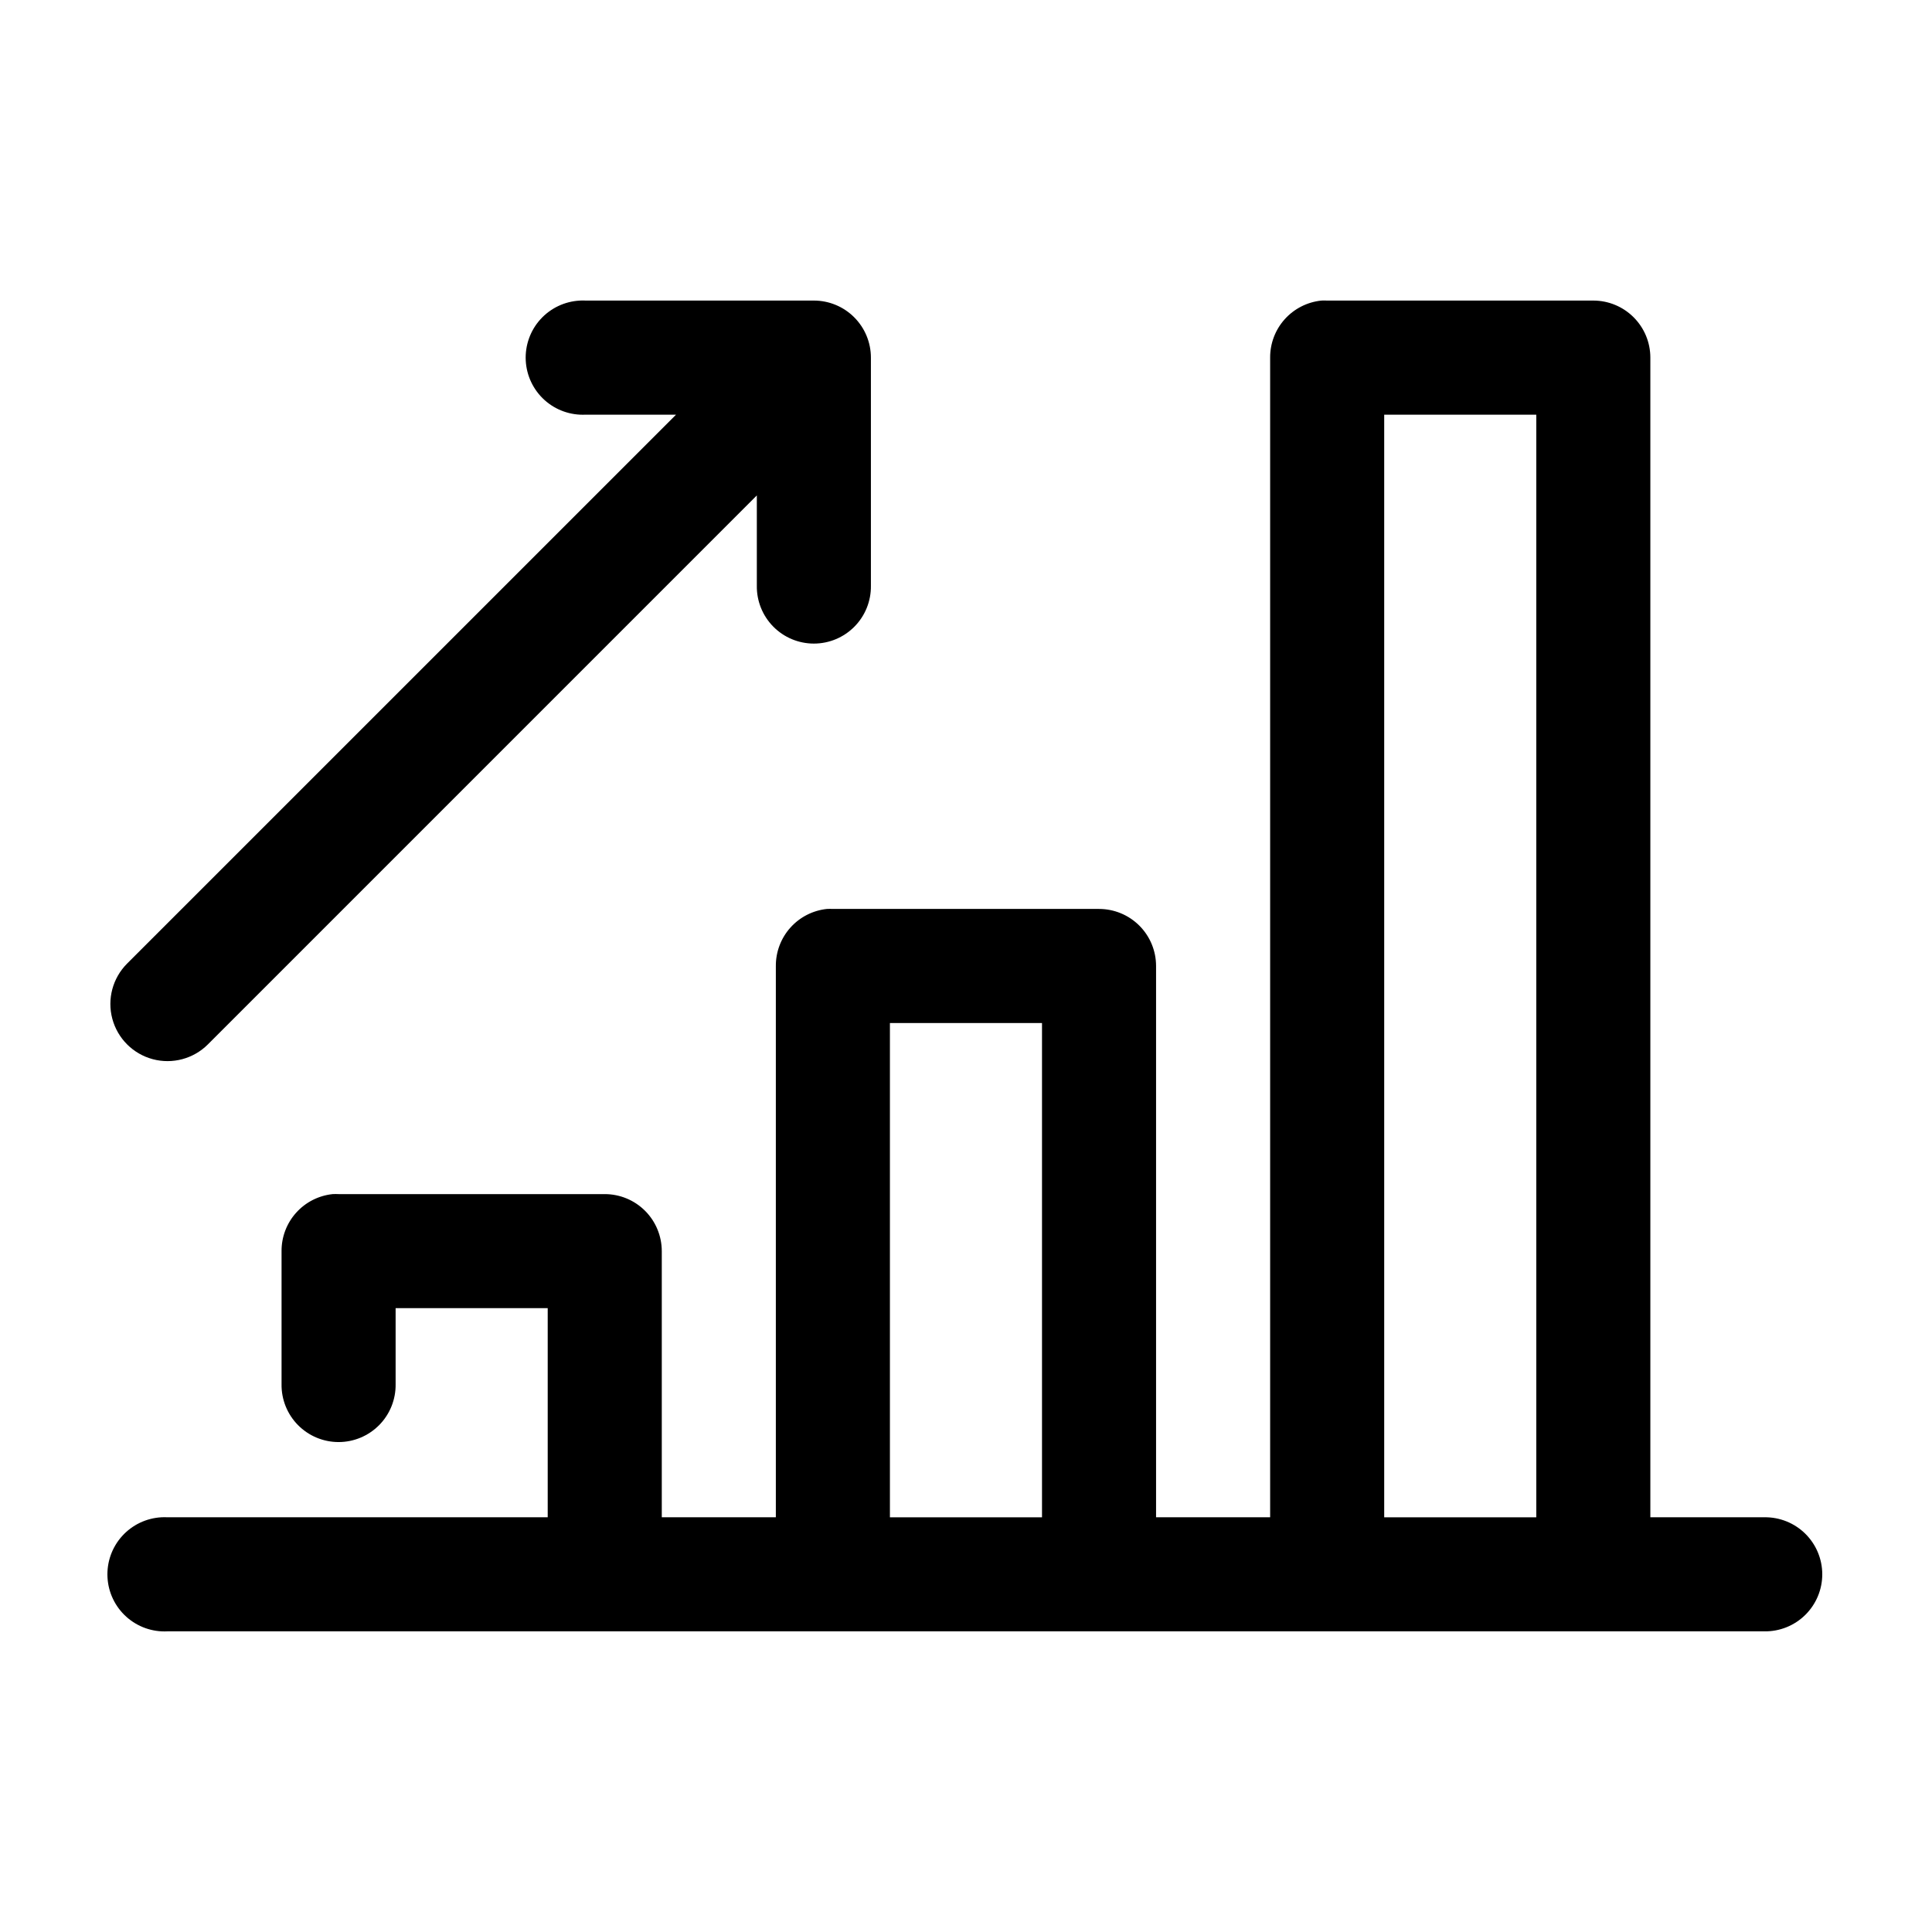
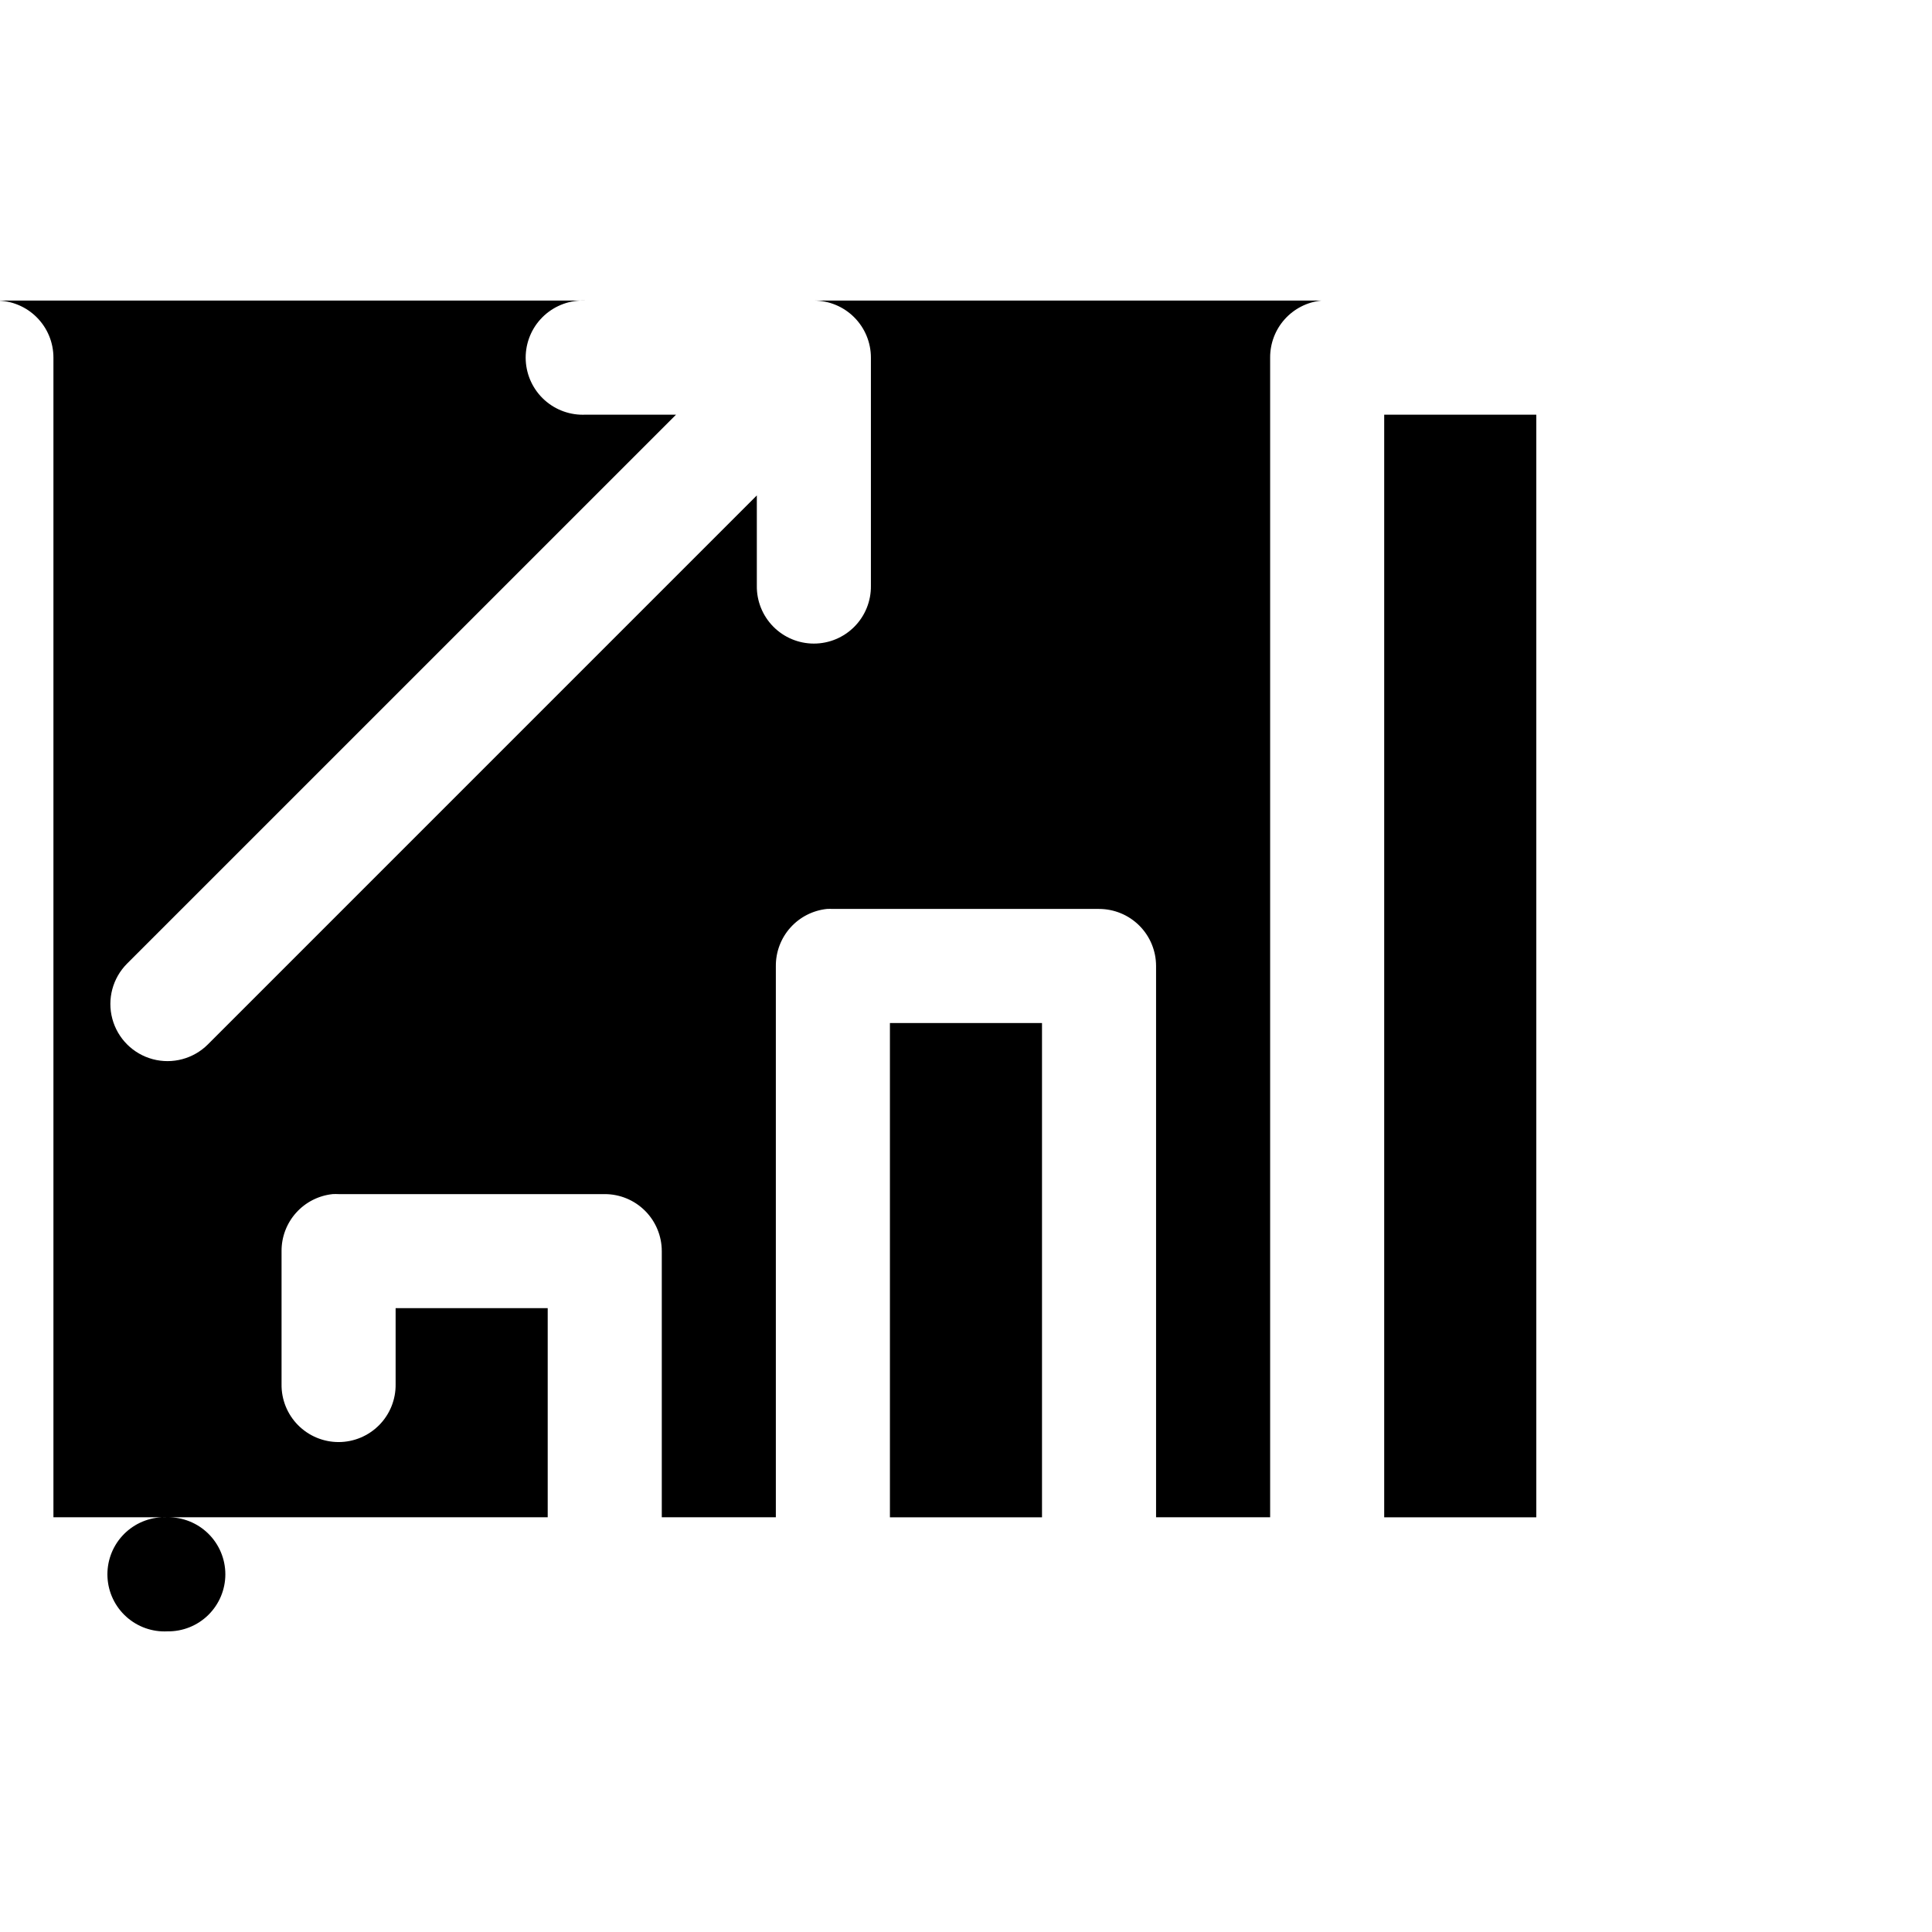
<svg xmlns="http://www.w3.org/2000/svg" fill="#000000" width="800px" height="800px" version="1.1" viewBox="144 144 512 512">
-   <path d="m297.66 223.66c-4.012 0.211-7.773 2-10.461 4.984-2.688 2.981-4.078 6.91-3.871 10.918 0.211 4.008 2.004 7.769 4.984 10.457 2.984 2.688 6.91 4.078 10.922 3.871h23.93l-145.48 145.47c-3.824 3.828-5.316 9.402-3.918 14.625 1.402 5.227 5.481 9.309 10.707 10.707 5.223 1.398 10.801-0.094 14.625-3.918l145.47-145.48v23.934c-0.055 4.043 1.512 7.945 4.352 10.824 2.84 2.883 6.719 4.504 10.766 4.504 4.043 0 7.922-1.621 10.762-4.504 2.84-2.879 4.41-6.781 4.352-10.824v-60.457c0-4.012-1.594-7.856-4.43-10.688-2.832-2.836-6.676-4.43-10.684-4.43h-60.457c-0.527-0.027-1.051-0.027-1.574 0zm196.48 0c-3.731 0.391-7.18 2.156-9.684 4.949s-3.875 6.418-3.856 10.168v307.32h-30.23v-146.1c0-4.012-1.594-7.856-4.426-10.688-2.836-2.836-6.68-4.43-10.688-4.43h-70.535c-0.523-0.027-1.047-0.027-1.574 0-3.727 0.391-7.18 2.156-9.684 4.949-2.5 2.793-3.875 6.418-3.856 10.168v146.1h-30.227v-70.531c-0.004-4.008-1.594-7.852-4.43-10.688-2.832-2.836-6.68-4.426-10.688-4.426h-70.531c-0.523-0.027-1.051-0.027-1.574 0-3.731 0.391-7.184 2.152-9.684 4.945-2.504 2.793-3.879 6.418-3.856 10.168v35.266c-0.059 4.047 1.508 7.945 4.348 10.828 2.84 2.879 6.719 4.504 10.766 4.504 4.047 0 7.922-1.625 10.762-4.504 2.844-2.883 4.41-6.781 4.352-10.828v-20.152h40.305v55.418h-100.76c-0.523-0.027-1.051-0.027-1.574 0-4.008 0.211-7.769 2.004-10.457 4.984-2.688 2.981-4.082 6.91-3.871 10.918 0.207 4.012 2 7.773 4.984 10.457 2.981 2.688 6.91 4.082 10.918 3.871h423.2c4.047 0.059 7.945-1.512 10.828-4.352 2.879-2.84 4.504-6.719 4.504-10.762 0-4.047-1.625-7.926-4.504-10.766-2.883-2.84-6.781-4.406-10.828-4.352h-30.227v-307.32c0-4.012-1.594-7.856-4.43-10.688-2.832-2.836-6.676-4.43-10.688-4.43h-70.531c-0.523-0.027-1.051-0.027-1.574 0zm16.688 30.23h40.305v292.21h-40.305zm-130.99 161.22h40.305v130.99h-40.305z" />
+   <path d="m297.66 223.66c-4.012 0.211-7.773 2-10.461 4.984-2.688 2.981-4.078 6.91-3.871 10.918 0.211 4.008 2.004 7.769 4.984 10.457 2.984 2.688 6.91 4.078 10.922 3.871h23.93l-145.48 145.47c-3.824 3.828-5.316 9.402-3.918 14.625 1.402 5.227 5.481 9.309 10.707 10.707 5.223 1.398 10.801-0.094 14.625-3.918l145.47-145.48v23.934c-0.055 4.043 1.512 7.945 4.352 10.824 2.84 2.883 6.719 4.504 10.766 4.504 4.043 0 7.922-1.621 10.762-4.504 2.84-2.879 4.41-6.781 4.352-10.824v-60.457c0-4.012-1.594-7.856-4.43-10.688-2.832-2.836-6.676-4.43-10.684-4.43h-60.457c-0.527-0.027-1.051-0.027-1.574 0zm196.48 0c-3.731 0.391-7.18 2.156-9.684 4.949s-3.875 6.418-3.856 10.168v307.32h-30.23v-146.1c0-4.012-1.594-7.856-4.426-10.688-2.836-2.836-6.68-4.43-10.688-4.43h-70.535c-0.523-0.027-1.047-0.027-1.574 0-3.727 0.391-7.18 2.156-9.684 4.949-2.5 2.793-3.875 6.418-3.856 10.168v146.1h-30.227v-70.531c-0.004-4.008-1.594-7.852-4.43-10.688-2.832-2.836-6.68-4.426-10.688-4.426h-70.531c-0.523-0.027-1.051-0.027-1.574 0-3.731 0.391-7.184 2.152-9.684 4.945-2.504 2.793-3.879 6.418-3.856 10.168v35.266c-0.059 4.047 1.508 7.945 4.348 10.828 2.84 2.879 6.719 4.504 10.766 4.504 4.047 0 7.922-1.625 10.762-4.504 2.844-2.883 4.41-6.781 4.352-10.828v-20.152h40.305v55.418h-100.76c-0.523-0.027-1.051-0.027-1.574 0-4.008 0.211-7.769 2.004-10.457 4.984-2.688 2.981-4.082 6.91-3.871 10.918 0.207 4.012 2 7.773 4.984 10.457 2.981 2.688 6.91 4.082 10.918 3.871c4.047 0.059 7.945-1.512 10.828-4.352 2.879-2.84 4.504-6.719 4.504-10.762 0-4.047-1.625-7.926-4.504-10.766-2.883-2.84-6.781-4.406-10.828-4.352h-30.227v-307.32c0-4.012-1.594-7.856-4.43-10.688-2.832-2.836-6.676-4.43-10.688-4.43h-70.531c-0.523-0.027-1.051-0.027-1.574 0zm16.688 30.23h40.305v292.21h-40.305zm-130.99 161.22h40.305v130.99h-40.305z" />
</svg>